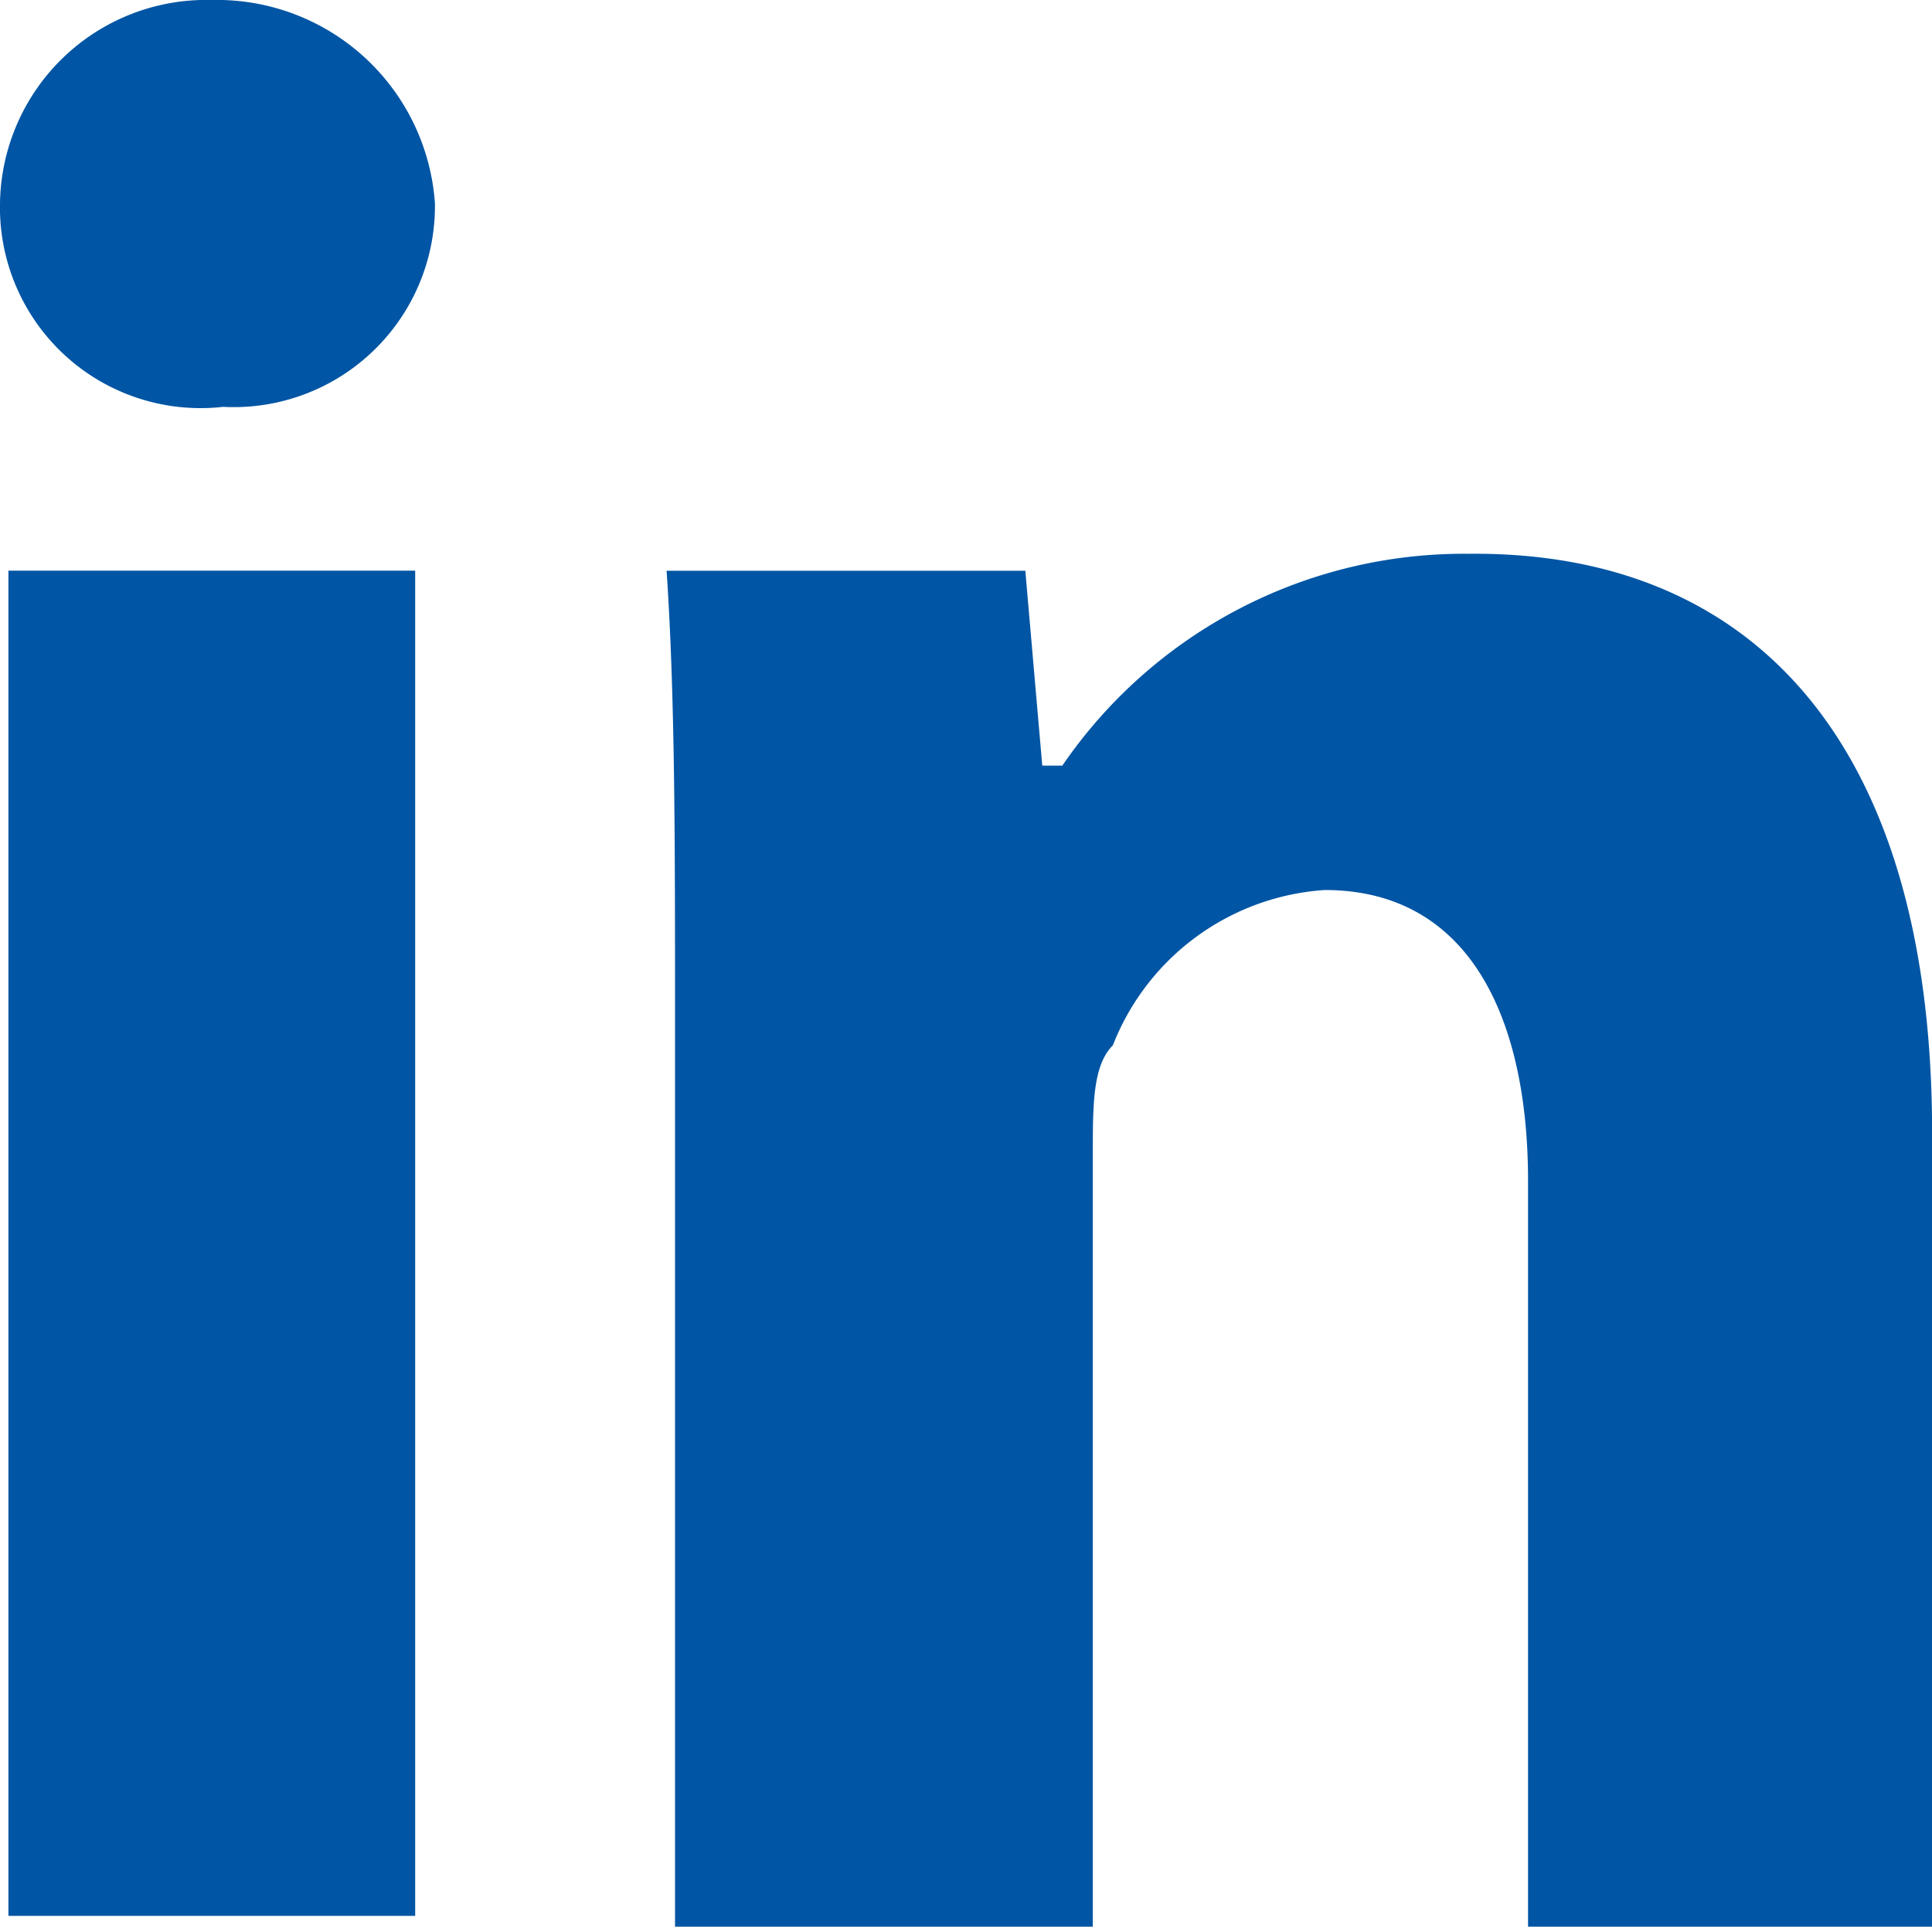
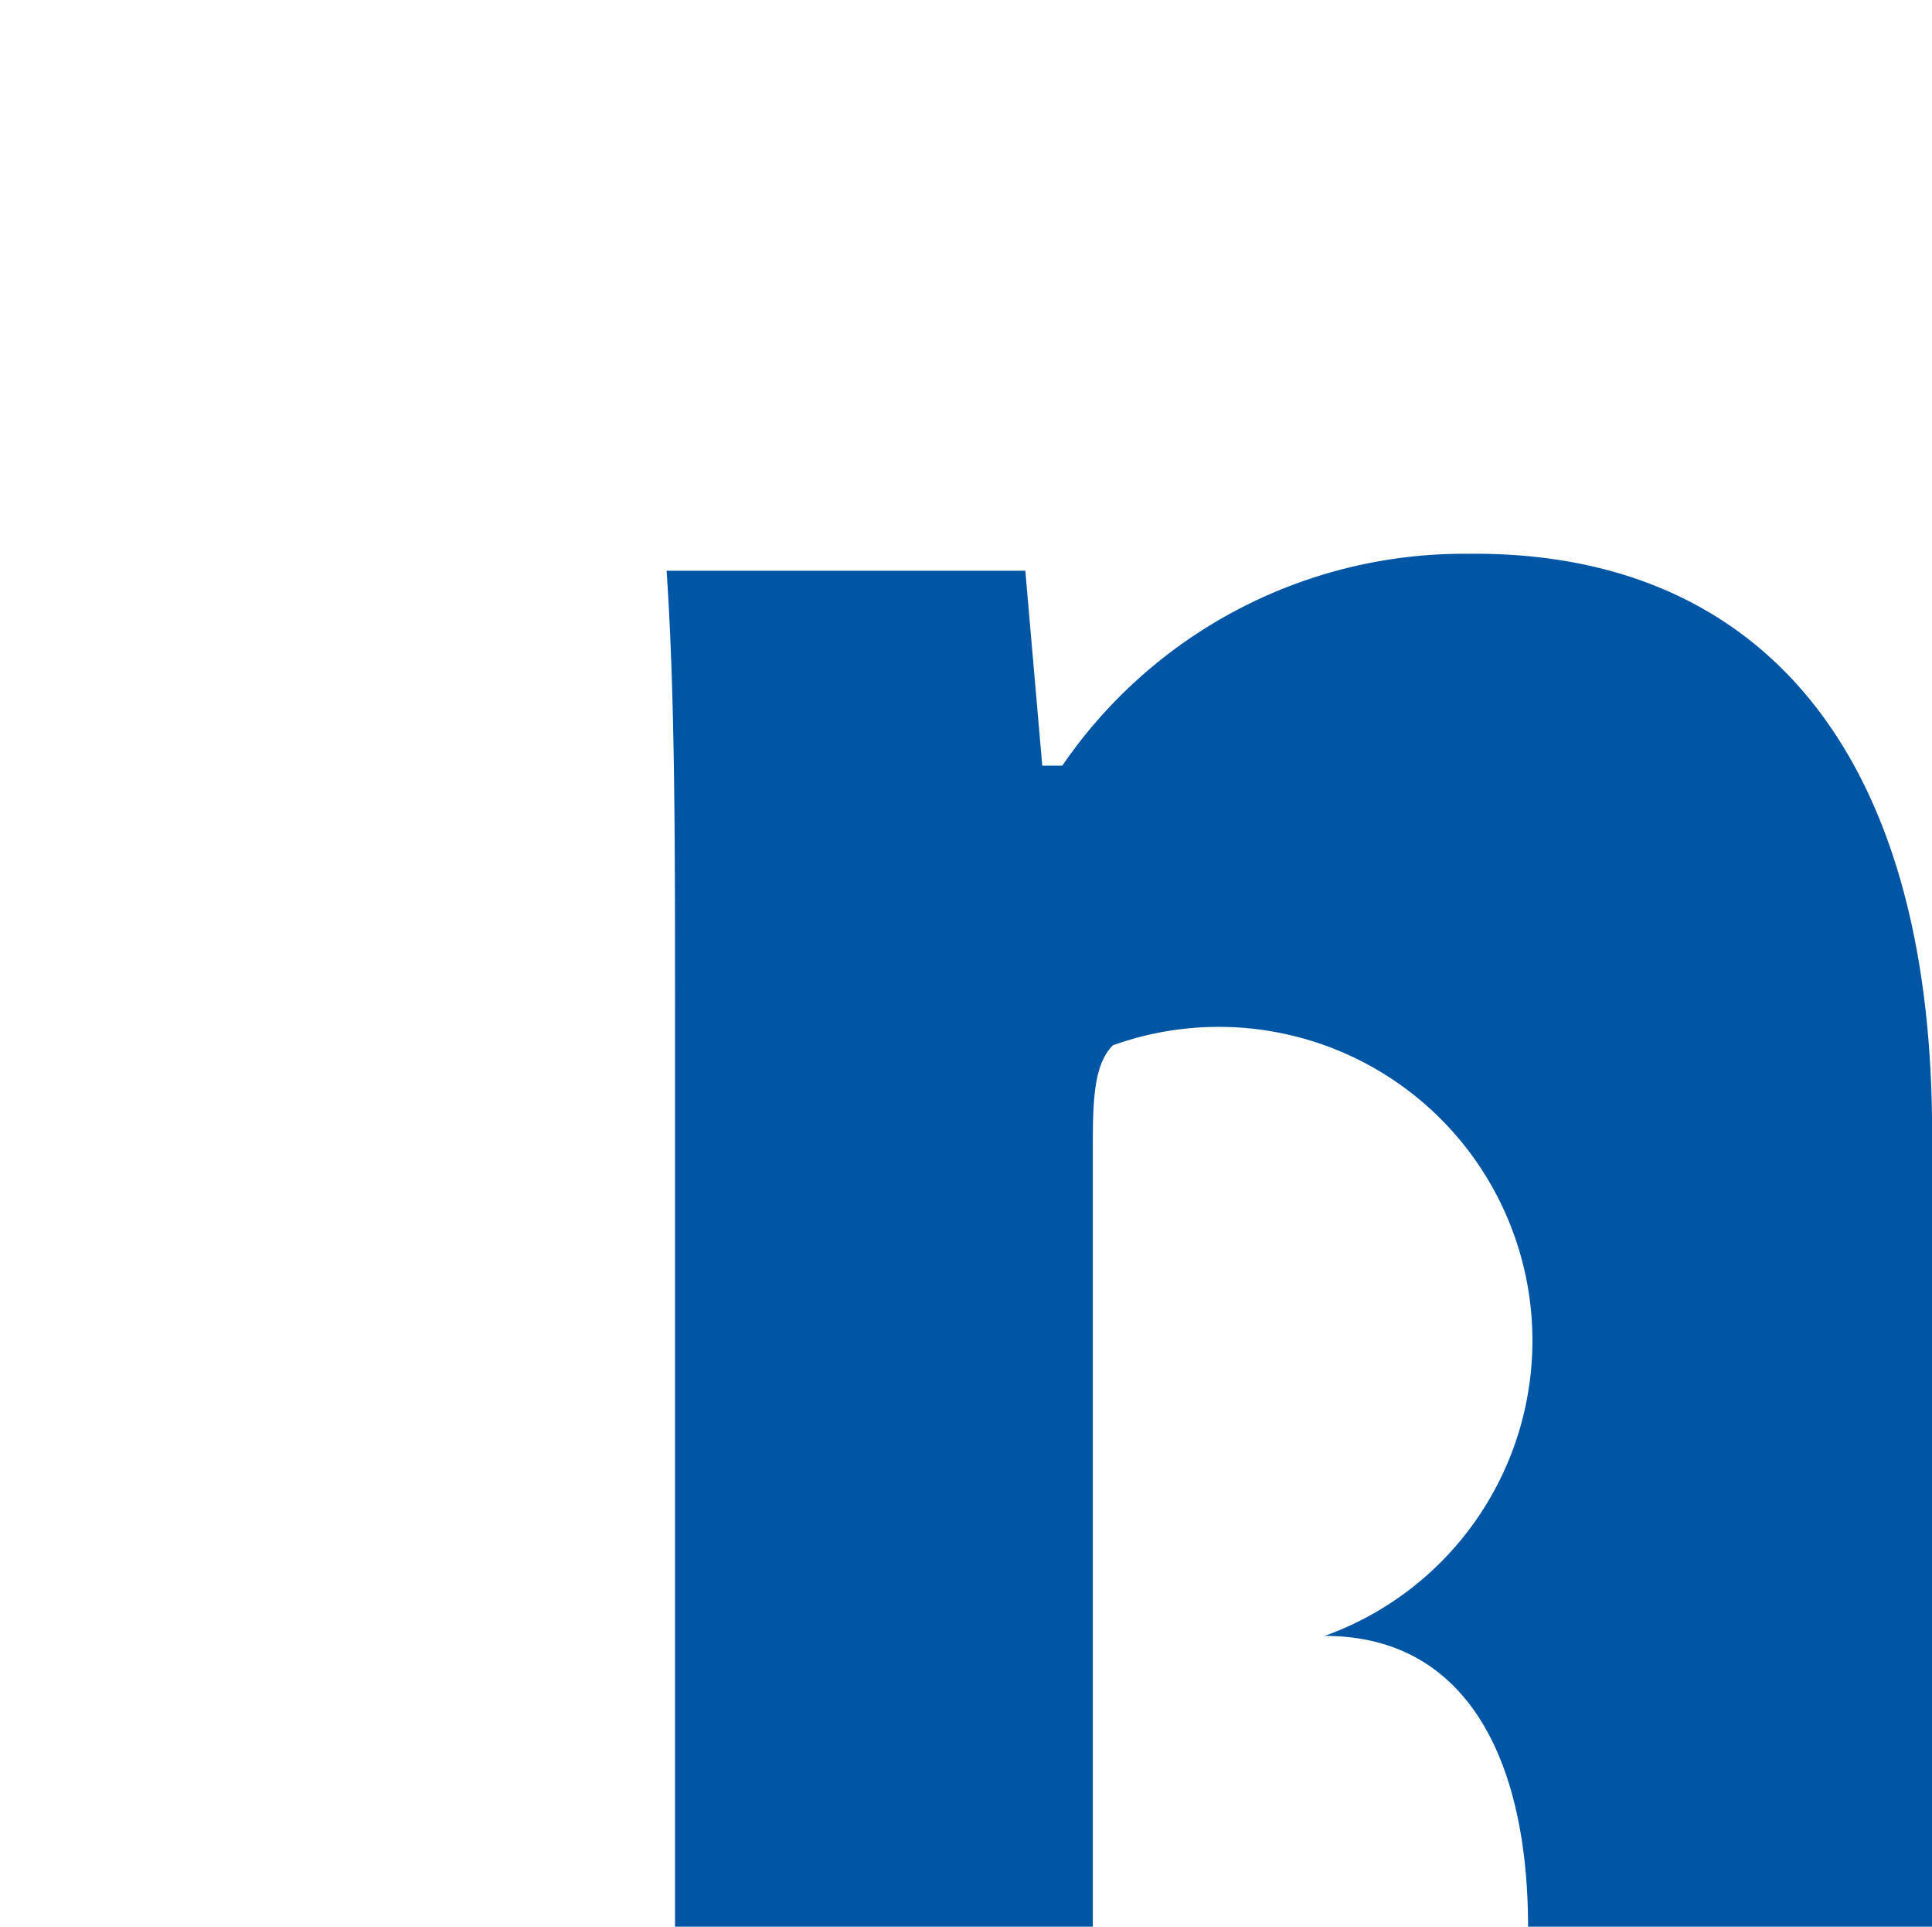
<svg xmlns="http://www.w3.org/2000/svg" id="ico-linkedin" width="19.265" height="19.208" viewBox="0 0 19.265 19.208">
-   <path id="Path_312" data-name="Path 312" d="M-17.863-20.072a2.006,2.006,0,0,1-2.112,2.028A2,2,0,0,1-22.2-20.072,2.057,2.057,0,0,1-20.088-22.1,2.179,2.179,0,0,1-17.863-20.072ZM-22.116-3V-16.411h4.056V-3Z" transform="translate(22.2 22.1)" fill="#0055a4" />
-   <path id="Path_313" data-name="Path 313" d="M1.484,2.006c0-1.634,0-3.1-.084-4.337H4.977L5.146-.388h.2A4.853,4.853,0,0,1,9.4-2.5c2.788-.028,4.619,1.831,4.619,5.774v7.914H9.99V3.752c0-1.634-.591-2.9-2.028-2.9A2.442,2.442,0,0,0,5.85,2.4c-.2.2-.2.591-.2,1.07v7.717H1.484Z" transform="translate(5.247 8.021)" fill="#0055a4" />
+   <path id="Path_313" data-name="Path 313" d="M1.484,2.006c0-1.634,0-3.1-.084-4.337H4.977L5.146-.388h.2A4.853,4.853,0,0,1,9.4-2.5c2.788-.028,4.619,1.831,4.619,5.774v7.914H9.99c0-1.634-.591-2.9-2.028-2.9A2.442,2.442,0,0,0,5.85,2.4c-.2.2-.2.591-.2,1.07v7.717H1.484Z" transform="translate(5.247 8.021)" fill="#0055a4" />
</svg>